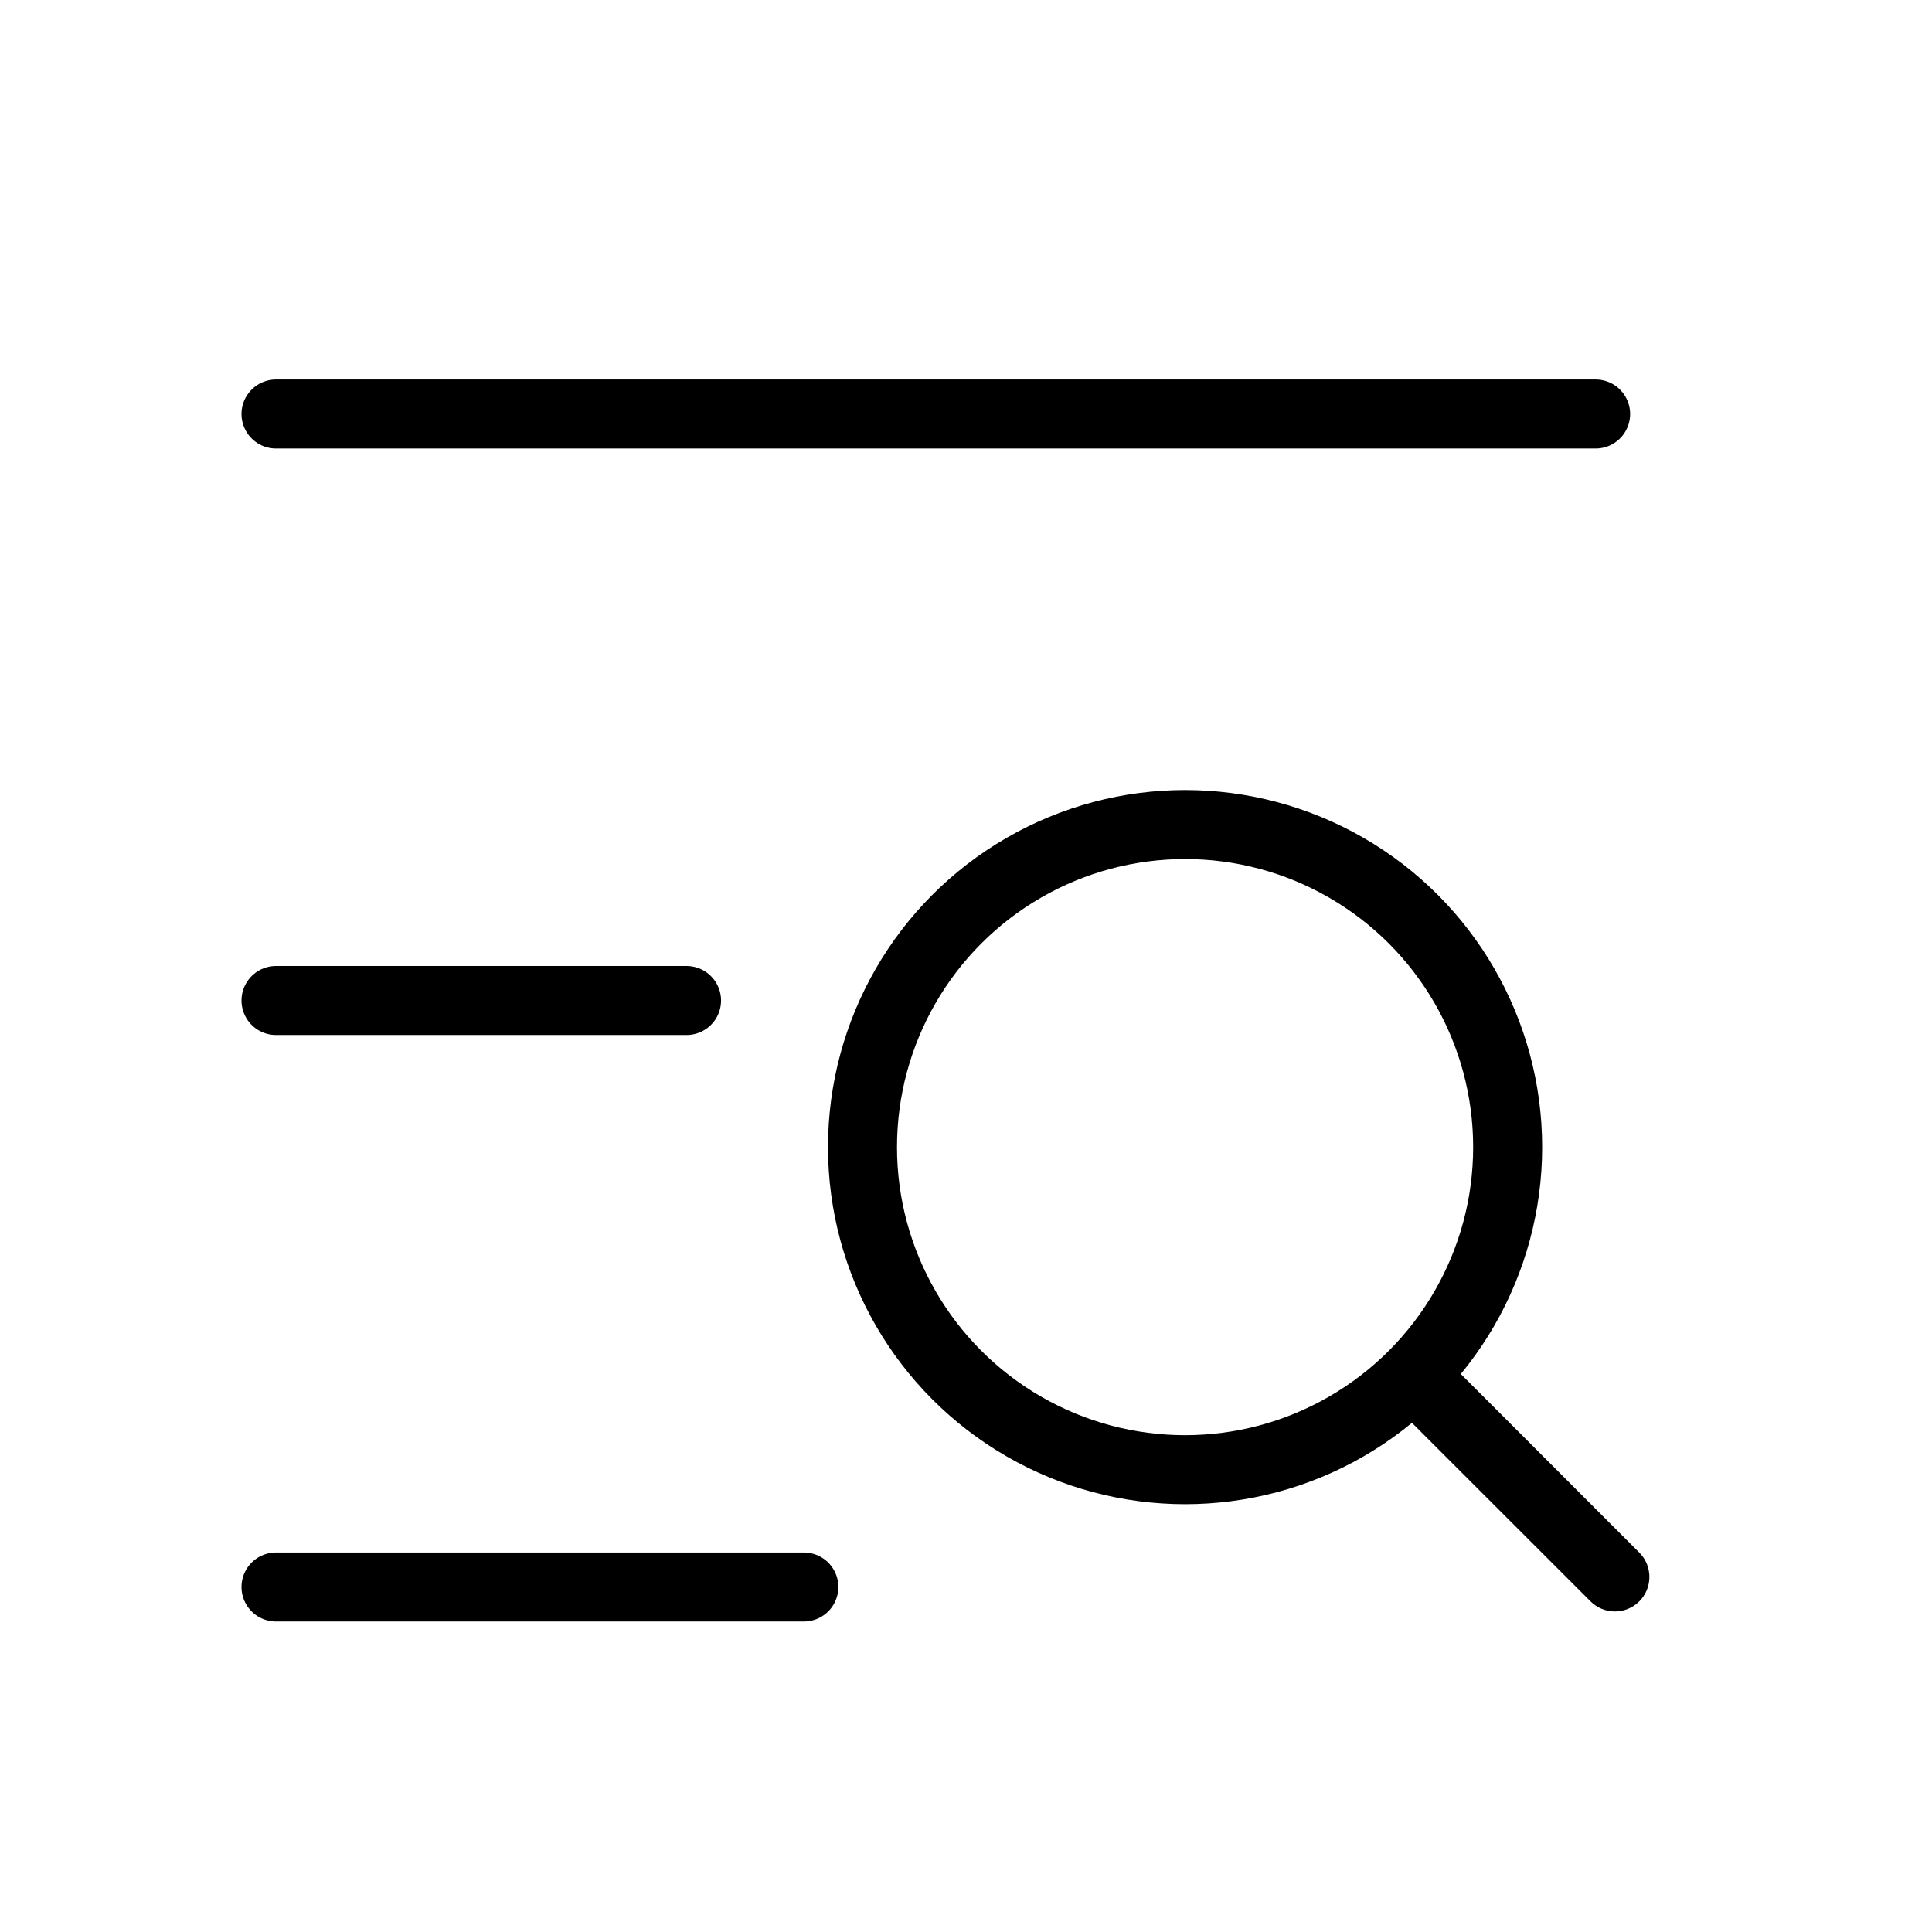
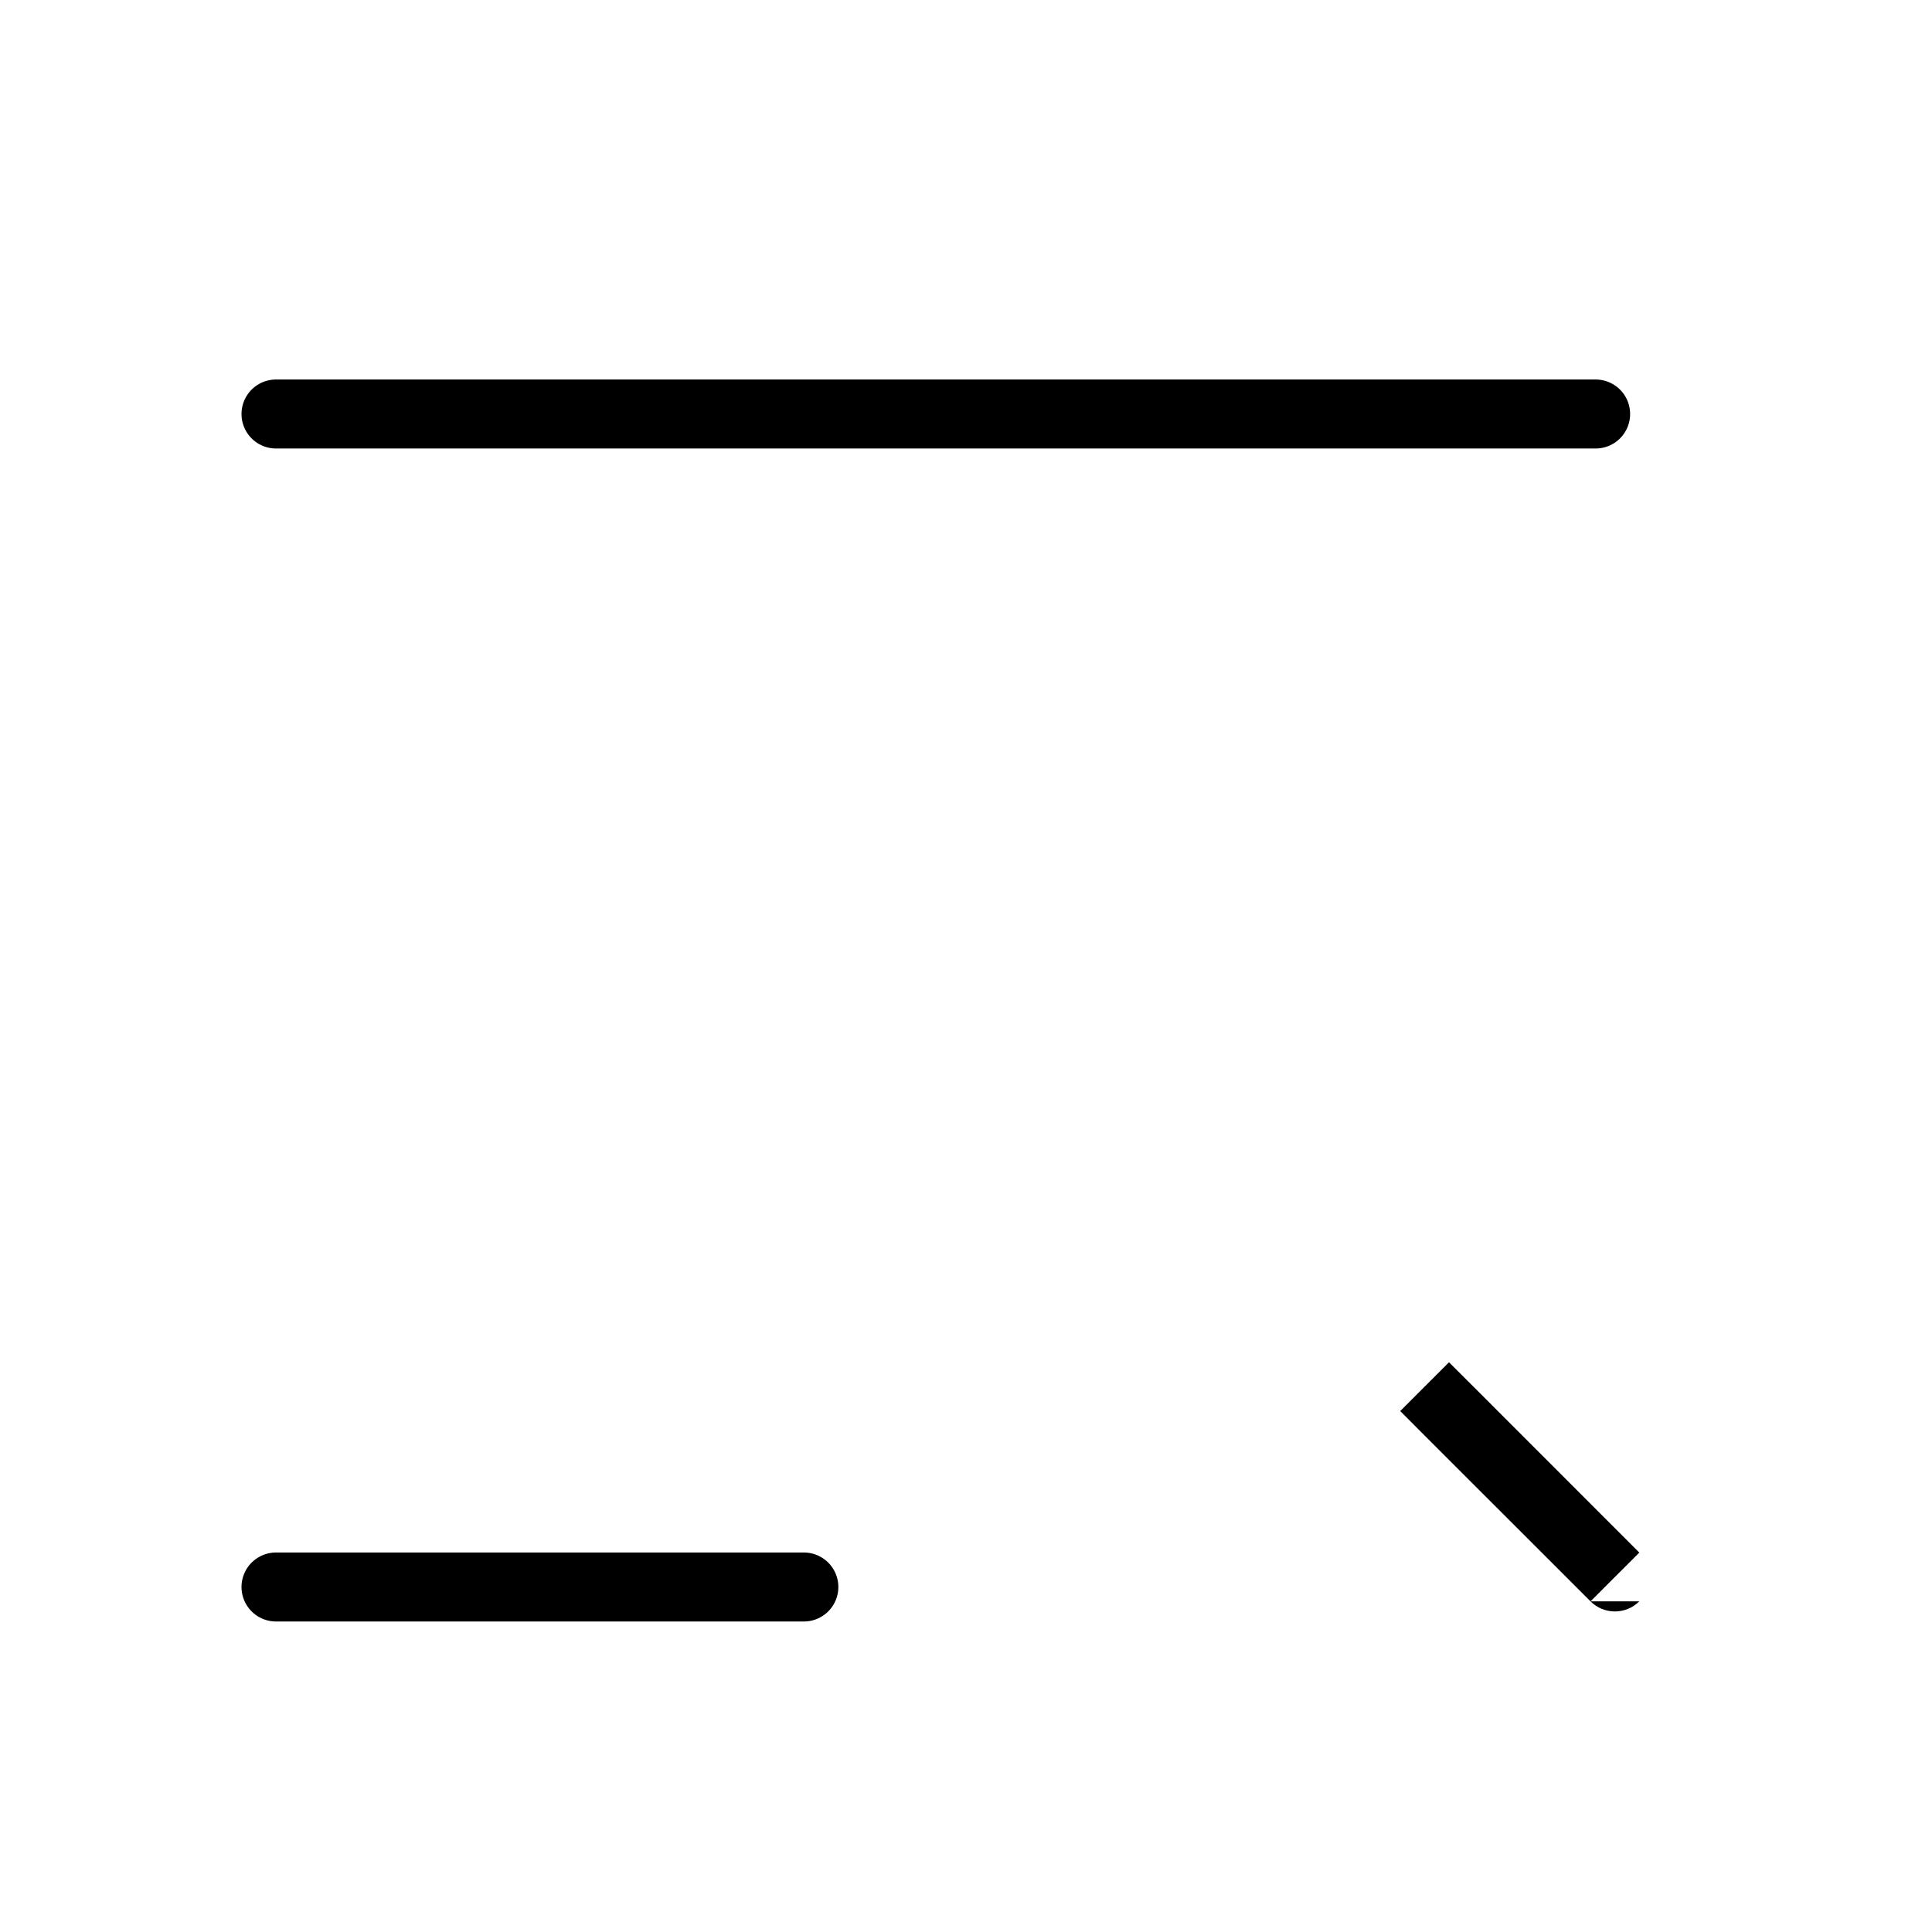
<svg xmlns="http://www.w3.org/2000/svg" id="catalog-icon-28" viewBox="0 0 28 28" fill="none">
  <path d="M4 23H11.65" stroke="currentColor" stroke-linecap="round" />
-   <path d="M4 14.5H9.95" stroke="currentColor" stroke-linecap="round" />
  <path d="M4 6H23.125" stroke="currentColor" stroke-linecap="round" />
-   <circle cx="17.175" cy="16.625" r="4.675" stroke="currentColor" />
-   <path d="M21.354 20.096L21 19.743L20.293 20.45L20.646 20.804L21.354 20.096ZM23.051 23.208C23.246 23.403 23.562 23.403 23.758 23.208C23.953 23.012 23.953 22.696 23.758 22.501L23.051 23.208ZM20.646 20.804L23.051 23.208L23.758 22.501L21.354 20.096L20.646 20.804Z" fill="currentColor" />
+   <path d="M21.354 20.096L21 19.743L20.293 20.45L20.646 20.804L21.354 20.096ZM23.051 23.208C23.246 23.403 23.562 23.403 23.758 23.208L23.051 23.208ZM20.646 20.804L23.051 23.208L23.758 22.501L21.354 20.096L20.646 20.804Z" fill="currentColor" />
</svg>